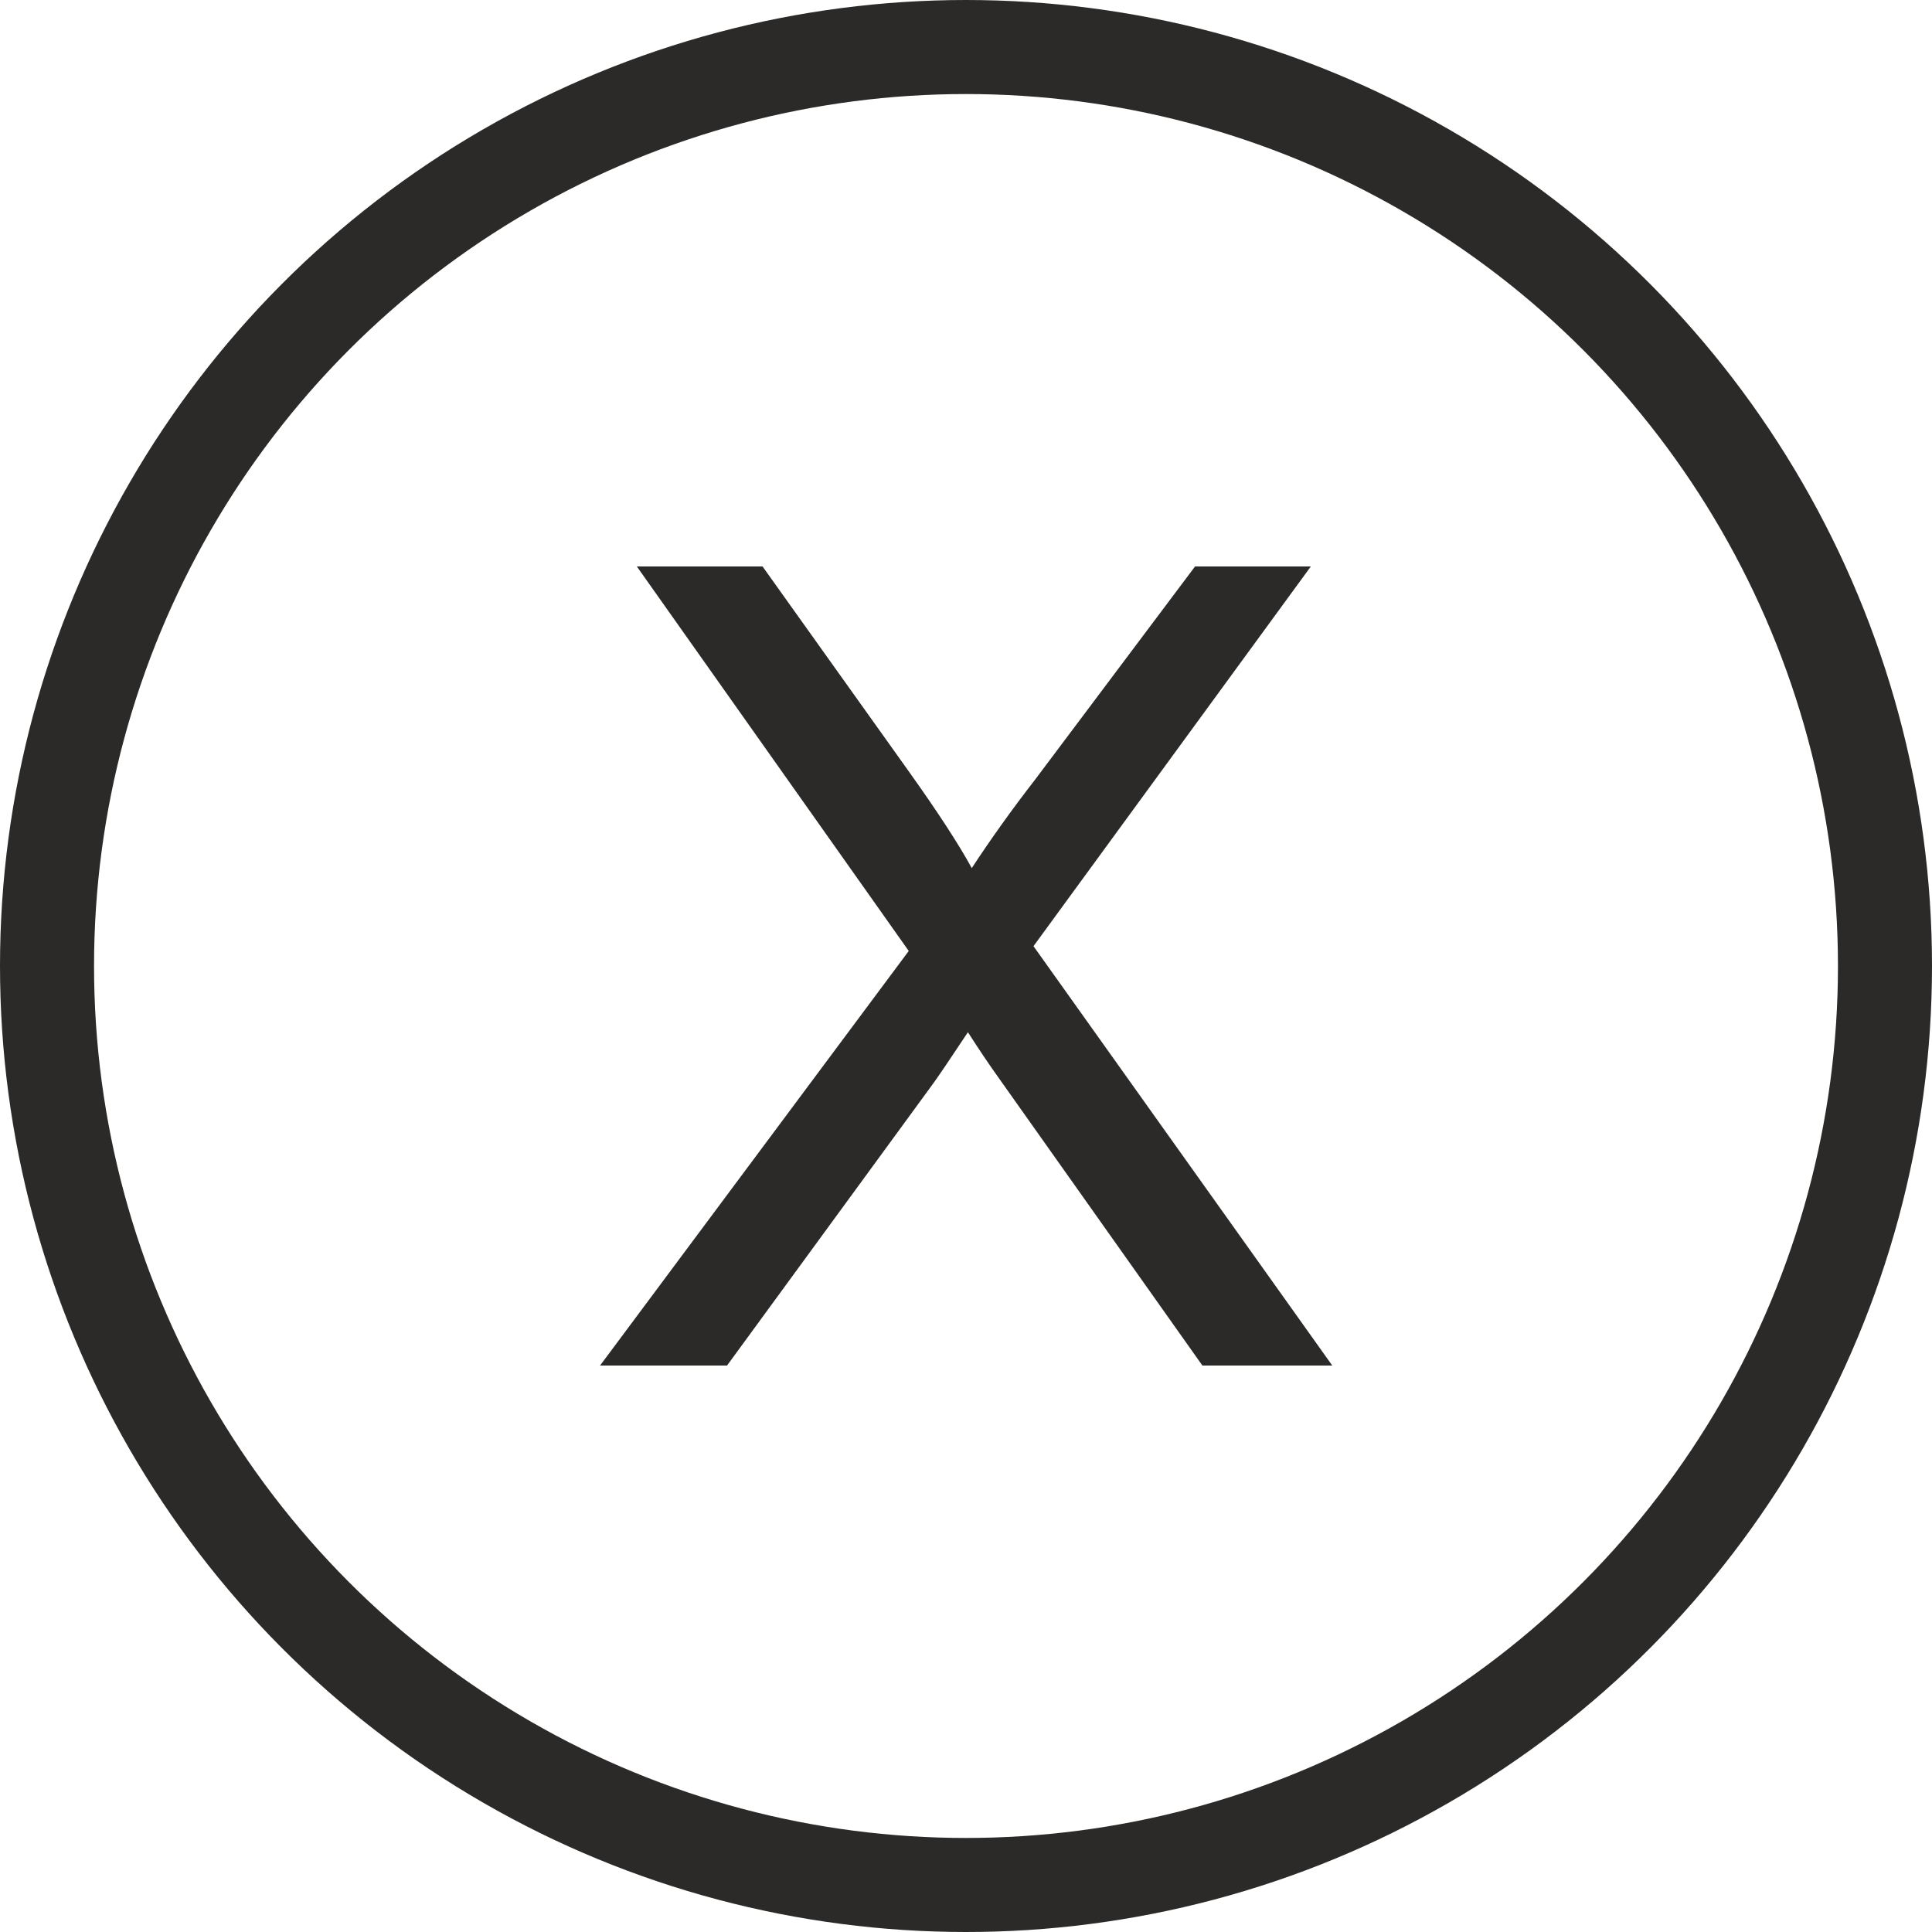
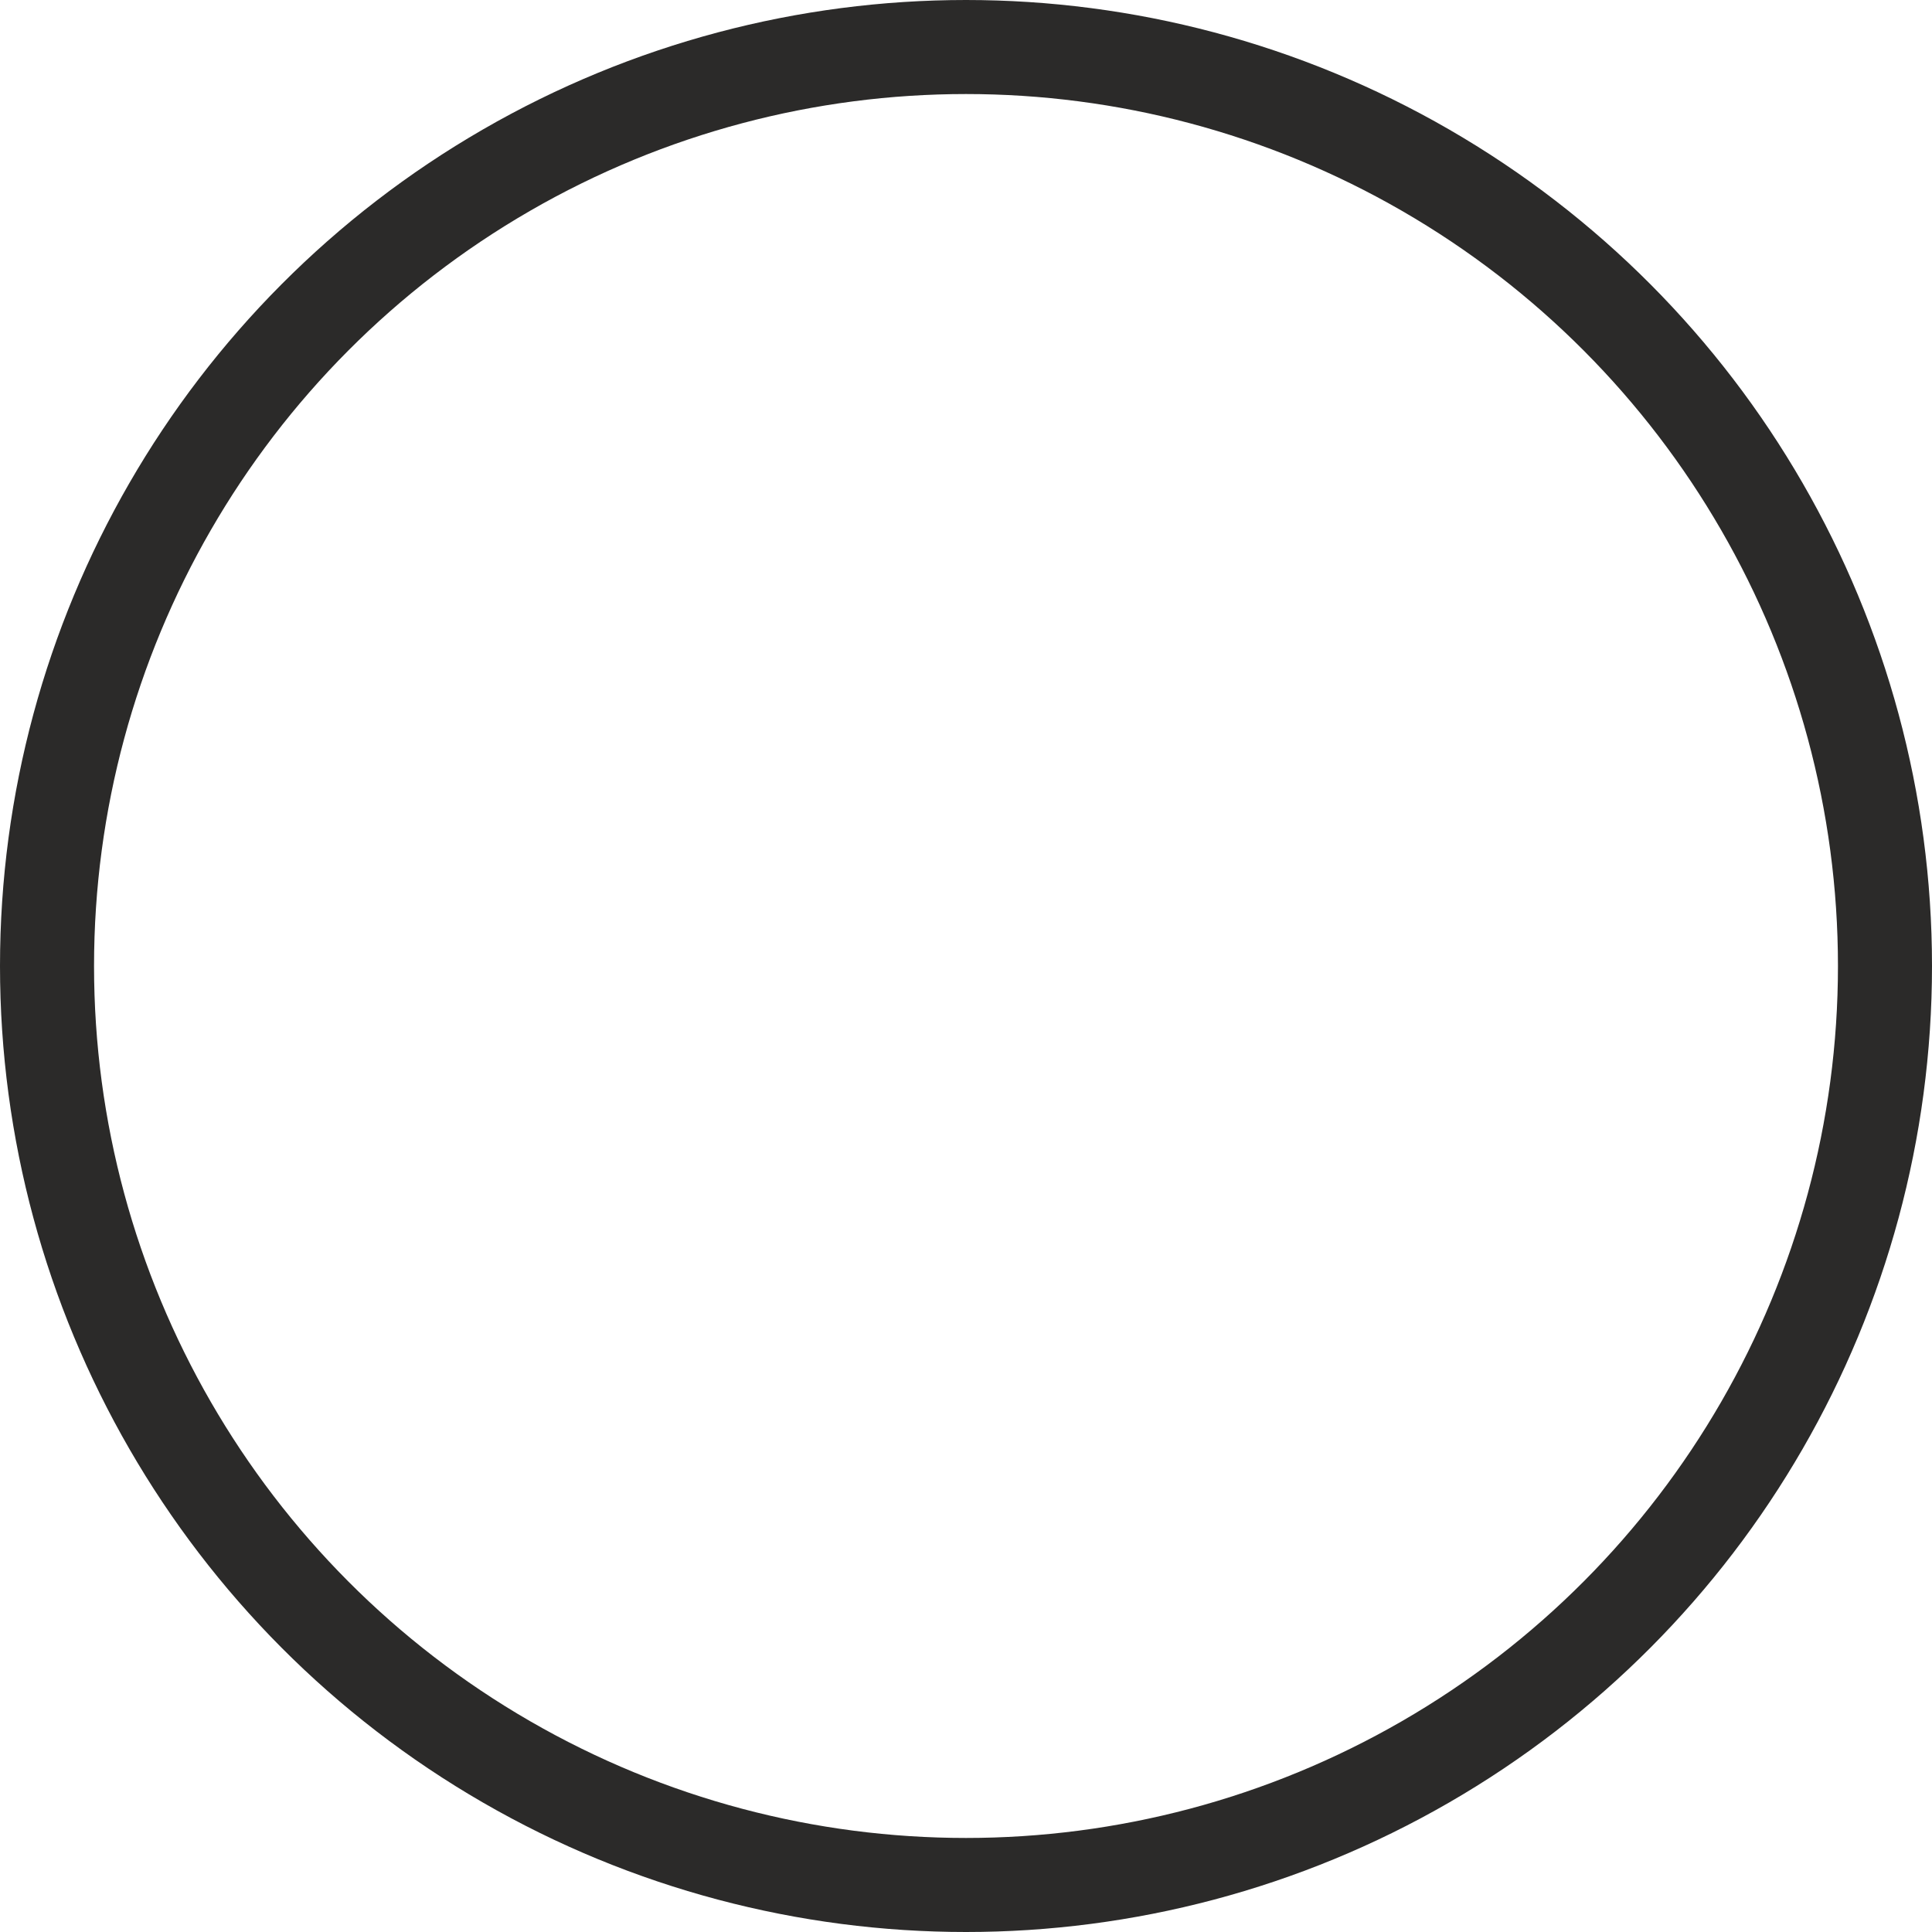
<svg xmlns="http://www.w3.org/2000/svg" xml:space="preserve" width="75px" height="75px" version="1.1" shape-rendering="geometricPrecision" text-rendering="geometricPrecision" image-rendering="optimizeQuality" fill-rule="evenodd" clip-rule="evenodd" viewBox="0 0 60.4 60.4">
  <g id="Layer_x0020_1">
    <circle fill="none" stroke="#2B2A29" stroke-width="2.94" stroke-miterlimit="22.926" cx="30.2" cy="30.2" r="28.73" />
-     <path fill="#2B2A29" fill-rule="nonzero" d="M18.76 42.69l9.65 -12.96 -8.5 -12.02 3.93 0 4.56 6.39c0.95,1.33 1.6,2.34 1.98,3.04 0.57,-0.87 1.23,-1.8 1.99,-2.78l4.99 -6.65 3.62 0 -8.67 11.87 9.34 13.11 -4.06 0 -6.31 -8.91c-0.36,-0.5 -0.7,-1.01 -1.02,-1.51 -0.56,0.84 -0.95,1.43 -1.2,1.76l-6.33 8.66 -3.97 0z" />
  </g>
</svg>